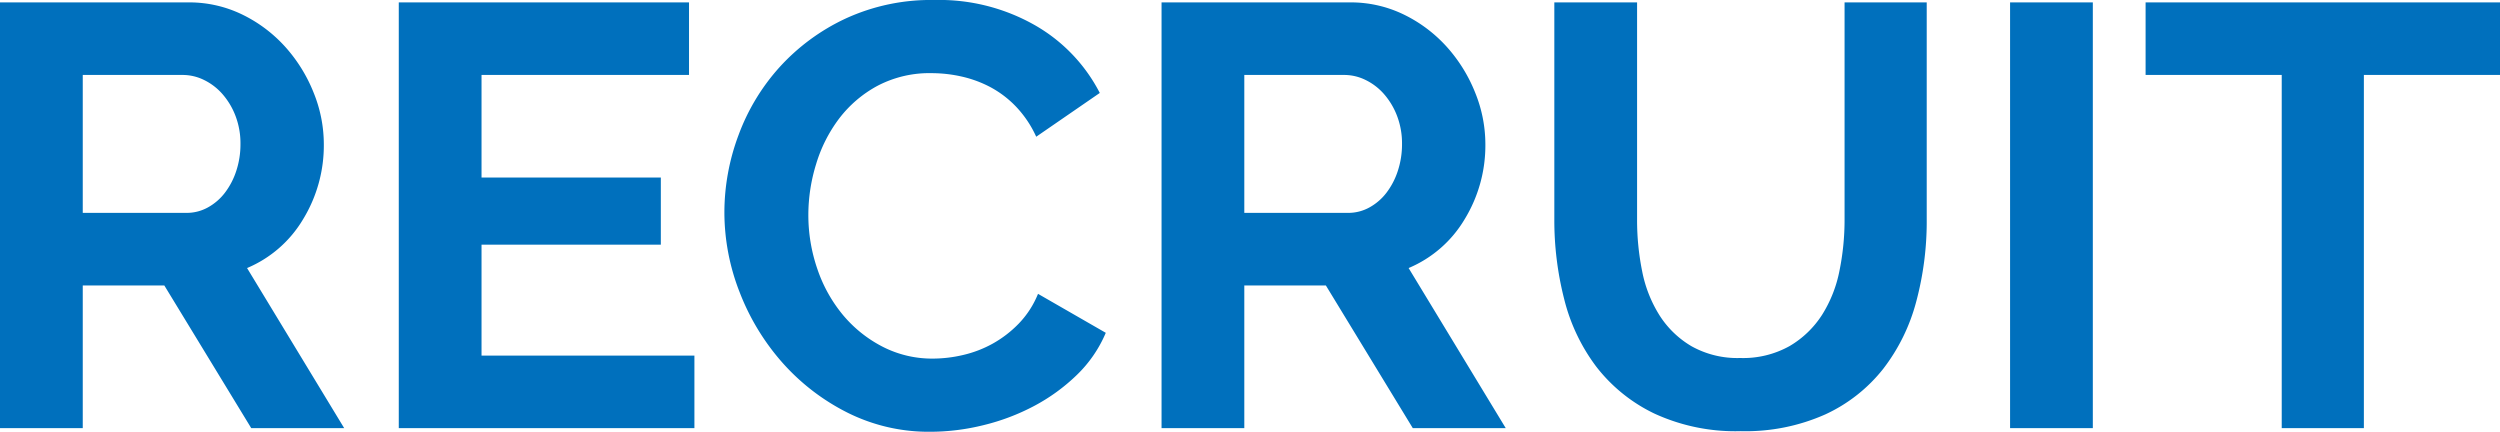
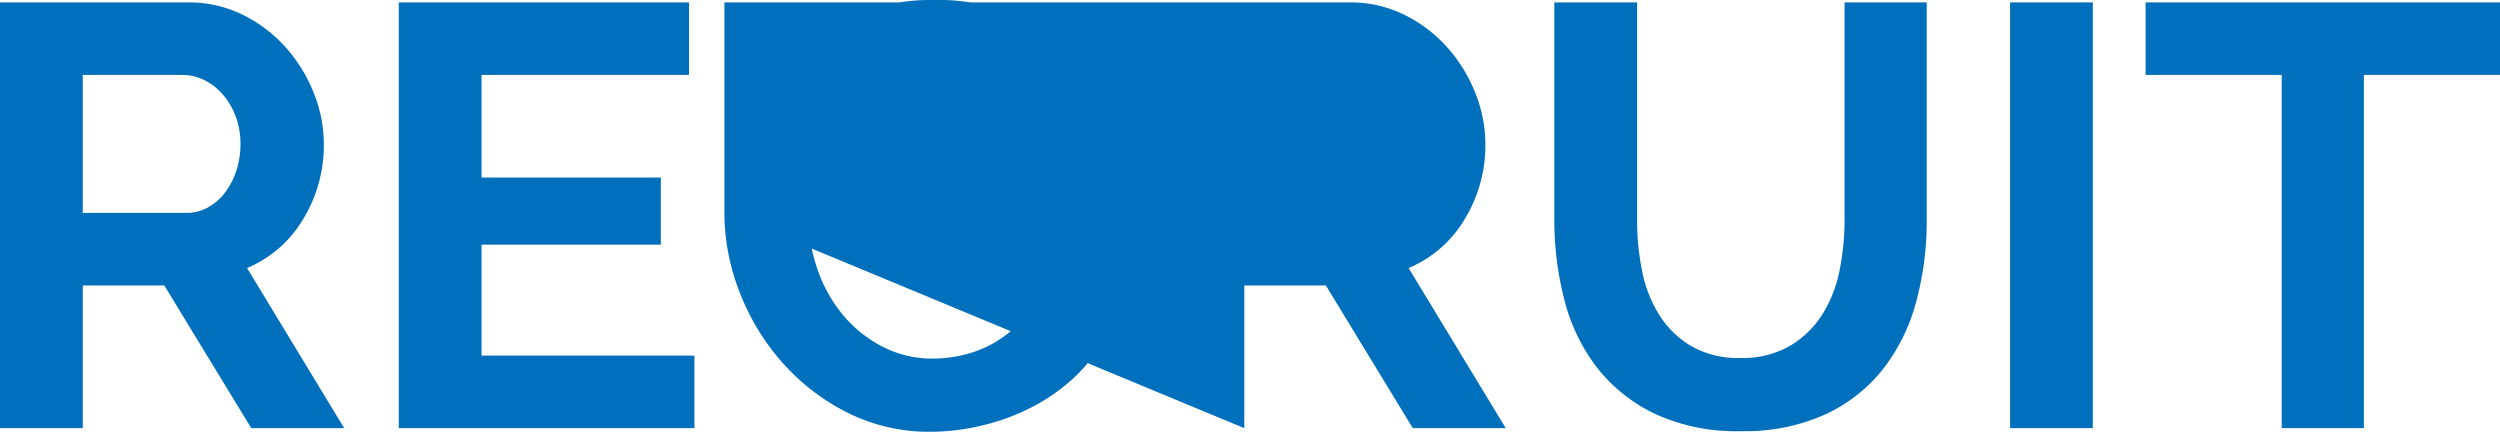
<svg xmlns="http://www.w3.org/2000/svg" width="83.38" height="14.4" viewBox="0 0 83.38 14.4">
-   <path id="パス_60" data-name="パス 60" d="M1.48,0V-14.2H7.76a4.03,4.03,0,0,1,1.81.41A4.682,4.682,0,0,1,11-12.71a5.1,5.1,0,0,1,.94,1.52,4.572,4.572,0,0,1,.34,1.71,4.722,4.722,0,0,1-.69,2.51A3.961,3.961,0,0,1,9.72-5.34L12.96,0H9.86L6.96-4.76H4.24V0ZM4.24-7.18H7.7a1.46,1.46,0,0,0,.71-.18,1.816,1.816,0,0,0,.57-.49,2.443,2.443,0,0,0,.38-.73,2.828,2.828,0,0,0,.14-.9,2.564,2.564,0,0,0-.16-.92,2.4,2.4,0,0,0-.43-.73,1.945,1.945,0,0,0-.62-.48,1.61,1.61,0,0,0-.71-.17H4.24Zm20.4,4.76V0H14.78V-14.2h9.68v2.42H17.54v3.42h5.98v2.24H17.54v3.7Zm1-4.78a7.354,7.354,0,0,1,.47-2.57,6.987,6.987,0,0,1,1.37-2.27,6.937,6.937,0,0,1,2.2-1.62,6.8,6.8,0,0,1,2.96-.62,6.454,6.454,0,0,1,3.39.86,5.493,5.493,0,0,1,2.13,2.24L36.04-9.72a3.625,3.625,0,0,0-.68-1.01,3.4,3.4,0,0,0-.86-.65,3.86,3.86,0,0,0-.96-.35,4.553,4.553,0,0,0-.98-.11,3.723,3.723,0,0,0-1.81.42,3.982,3.982,0,0,0-1.28,1.09,4.807,4.807,0,0,0-.77,1.52,5.753,5.753,0,0,0-.26,1.69,5.513,5.513,0,0,0,.3,1.81,4.817,4.817,0,0,0,.85,1.53,4.251,4.251,0,0,0,1.32,1.06,3.611,3.611,0,0,0,1.69.4,4.445,4.445,0,0,0,1-.12,3.8,3.8,0,0,0,.99-.38,3.751,3.751,0,0,0,.87-.67,3.092,3.092,0,0,0,.64-.99l2.26,1.3a4.268,4.268,0,0,1-.97,1.41A6.241,6.241,0,0,1,35.97-.74a7.253,7.253,0,0,1-1.69.64,7.4,7.4,0,0,1-1.76.22,6.049,6.049,0,0,1-2.78-.64,7.239,7.239,0,0,1-2.17-1.67,7.749,7.749,0,0,1-1.42-2.34A7.3,7.3,0,0,1,25.64-7.2ZM40.22,0V-14.2H46.5a4.03,4.03,0,0,1,1.81.41,4.682,4.682,0,0,1,1.43,1.08,5.1,5.1,0,0,1,.94,1.52,4.572,4.572,0,0,1,.34,1.71,4.722,4.722,0,0,1-.69,2.51,3.961,3.961,0,0,1-1.87,1.63L51.7,0H48.6L45.7-4.76H42.98V0Zm2.76-7.18h3.46a1.46,1.46,0,0,0,.71-.18,1.816,1.816,0,0,0,.57-.49,2.443,2.443,0,0,0,.38-.73,2.828,2.828,0,0,0,.14-.9,2.564,2.564,0,0,0-.16-.92,2.4,2.4,0,0,0-.43-.73,1.945,1.945,0,0,0-.62-.48,1.61,1.61,0,0,0-.71-.17H42.98ZM59.52-2.34a3.168,3.168,0,0,0,1.65-.4,3.226,3.226,0,0,0,1.08-1.04,4.3,4.3,0,0,0,.58-1.47A8.5,8.5,0,0,0,63-6.96V-14.2h2.74v7.24a10.352,10.352,0,0,1-.35,2.74,6.286,6.286,0,0,1-1.1,2.24A5.271,5.271,0,0,1,62.36-.46,6.527,6.527,0,0,1,59.54.1a6.455,6.455,0,0,1-2.89-.59,5.393,5.393,0,0,1-1.93-1.56A6.226,6.226,0,0,1,53.65-4.3a10.613,10.613,0,0,1-.33-2.66V-14.2h2.76v7.24a8.6,8.6,0,0,0,.17,1.73,4.3,4.3,0,0,0,.58,1.47A3.164,3.164,0,0,0,57.9-2.73,3.135,3.135,0,0,0,59.52-2.34Zm9,2.34V-14.2h2.76V0ZM84.86-11.78H80.32V0H77.58V-11.78H73.04V-14.2H84.86Z" transform="translate(-1.48 14.28)" fill="#0070bd" />
+   <path id="パス_60" data-name="パス 60" d="M1.48,0V-14.2H7.76a4.03,4.03,0,0,1,1.81.41A4.682,4.682,0,0,1,11-12.71a5.1,5.1,0,0,1,.94,1.52,4.572,4.572,0,0,1,.34,1.71,4.722,4.722,0,0,1-.69,2.51A3.961,3.961,0,0,1,9.72-5.34L12.96,0H9.86L6.96-4.76H4.24V0ZM4.24-7.18H7.7a1.46,1.46,0,0,0,.71-.18,1.816,1.816,0,0,0,.57-.49,2.443,2.443,0,0,0,.38-.73,2.828,2.828,0,0,0,.14-.9,2.564,2.564,0,0,0-.16-.92,2.4,2.4,0,0,0-.43-.73,1.945,1.945,0,0,0-.62-.48,1.61,1.61,0,0,0-.71-.17H4.24Zm20.4,4.76V0H14.78V-14.2h9.68v2.42H17.54v3.42h5.98v2.24H17.54v3.7Zm1-4.78a7.354,7.354,0,0,1,.47-2.57,6.987,6.987,0,0,1,1.37-2.27,6.937,6.937,0,0,1,2.2-1.62,6.8,6.8,0,0,1,2.96-.62,6.454,6.454,0,0,1,3.39.86,5.493,5.493,0,0,1,2.13,2.24L36.04-9.72a3.625,3.625,0,0,0-.68-1.01,3.4,3.4,0,0,0-.86-.65,3.86,3.86,0,0,0-.96-.35,4.553,4.553,0,0,0-.98-.11,3.723,3.723,0,0,0-1.81.42,3.982,3.982,0,0,0-1.28,1.09,4.807,4.807,0,0,0-.77,1.52,5.753,5.753,0,0,0-.26,1.69,5.513,5.513,0,0,0,.3,1.81,4.817,4.817,0,0,0,.85,1.53,4.251,4.251,0,0,0,1.32,1.06,3.611,3.611,0,0,0,1.69.4,4.445,4.445,0,0,0,1-.12,3.8,3.8,0,0,0,.99-.38,3.751,3.751,0,0,0,.87-.67,3.092,3.092,0,0,0,.64-.99l2.26,1.3a4.268,4.268,0,0,1-.97,1.41A6.241,6.241,0,0,1,35.97-.74a7.253,7.253,0,0,1-1.69.64,7.4,7.4,0,0,1-1.76.22,6.049,6.049,0,0,1-2.78-.64,7.239,7.239,0,0,1-2.17-1.67,7.749,7.749,0,0,1-1.42-2.34A7.3,7.3,0,0,1,25.64-7.2ZV-14.2H46.5a4.03,4.03,0,0,1,1.81.41,4.682,4.682,0,0,1,1.43,1.08,5.1,5.1,0,0,1,.94,1.52,4.572,4.572,0,0,1,.34,1.71,4.722,4.722,0,0,1-.69,2.51,3.961,3.961,0,0,1-1.87,1.63L51.7,0H48.6L45.7-4.76H42.98V0Zm2.76-7.18h3.46a1.46,1.46,0,0,0,.71-.18,1.816,1.816,0,0,0,.57-.49,2.443,2.443,0,0,0,.38-.73,2.828,2.828,0,0,0,.14-.9,2.564,2.564,0,0,0-.16-.92,2.4,2.4,0,0,0-.43-.73,1.945,1.945,0,0,0-.62-.48,1.61,1.61,0,0,0-.71-.17H42.98ZM59.52-2.34a3.168,3.168,0,0,0,1.65-.4,3.226,3.226,0,0,0,1.08-1.04,4.3,4.3,0,0,0,.58-1.47A8.5,8.5,0,0,0,63-6.96V-14.2h2.74v7.24a10.352,10.352,0,0,1-.35,2.74,6.286,6.286,0,0,1-1.1,2.24A5.271,5.271,0,0,1,62.36-.46,6.527,6.527,0,0,1,59.54.1a6.455,6.455,0,0,1-2.89-.59,5.393,5.393,0,0,1-1.93-1.56A6.226,6.226,0,0,1,53.65-4.3a10.613,10.613,0,0,1-.33-2.66V-14.2h2.76v7.24a8.6,8.6,0,0,0,.17,1.73,4.3,4.3,0,0,0,.58,1.47A3.164,3.164,0,0,0,57.9-2.73,3.135,3.135,0,0,0,59.52-2.34Zm9,2.34V-14.2h2.76V0ZM84.86-11.78H80.32V0H77.58V-11.78H73.04V-14.2H84.86Z" transform="translate(-1.48 14.28)" fill="#0070bd" />
</svg>